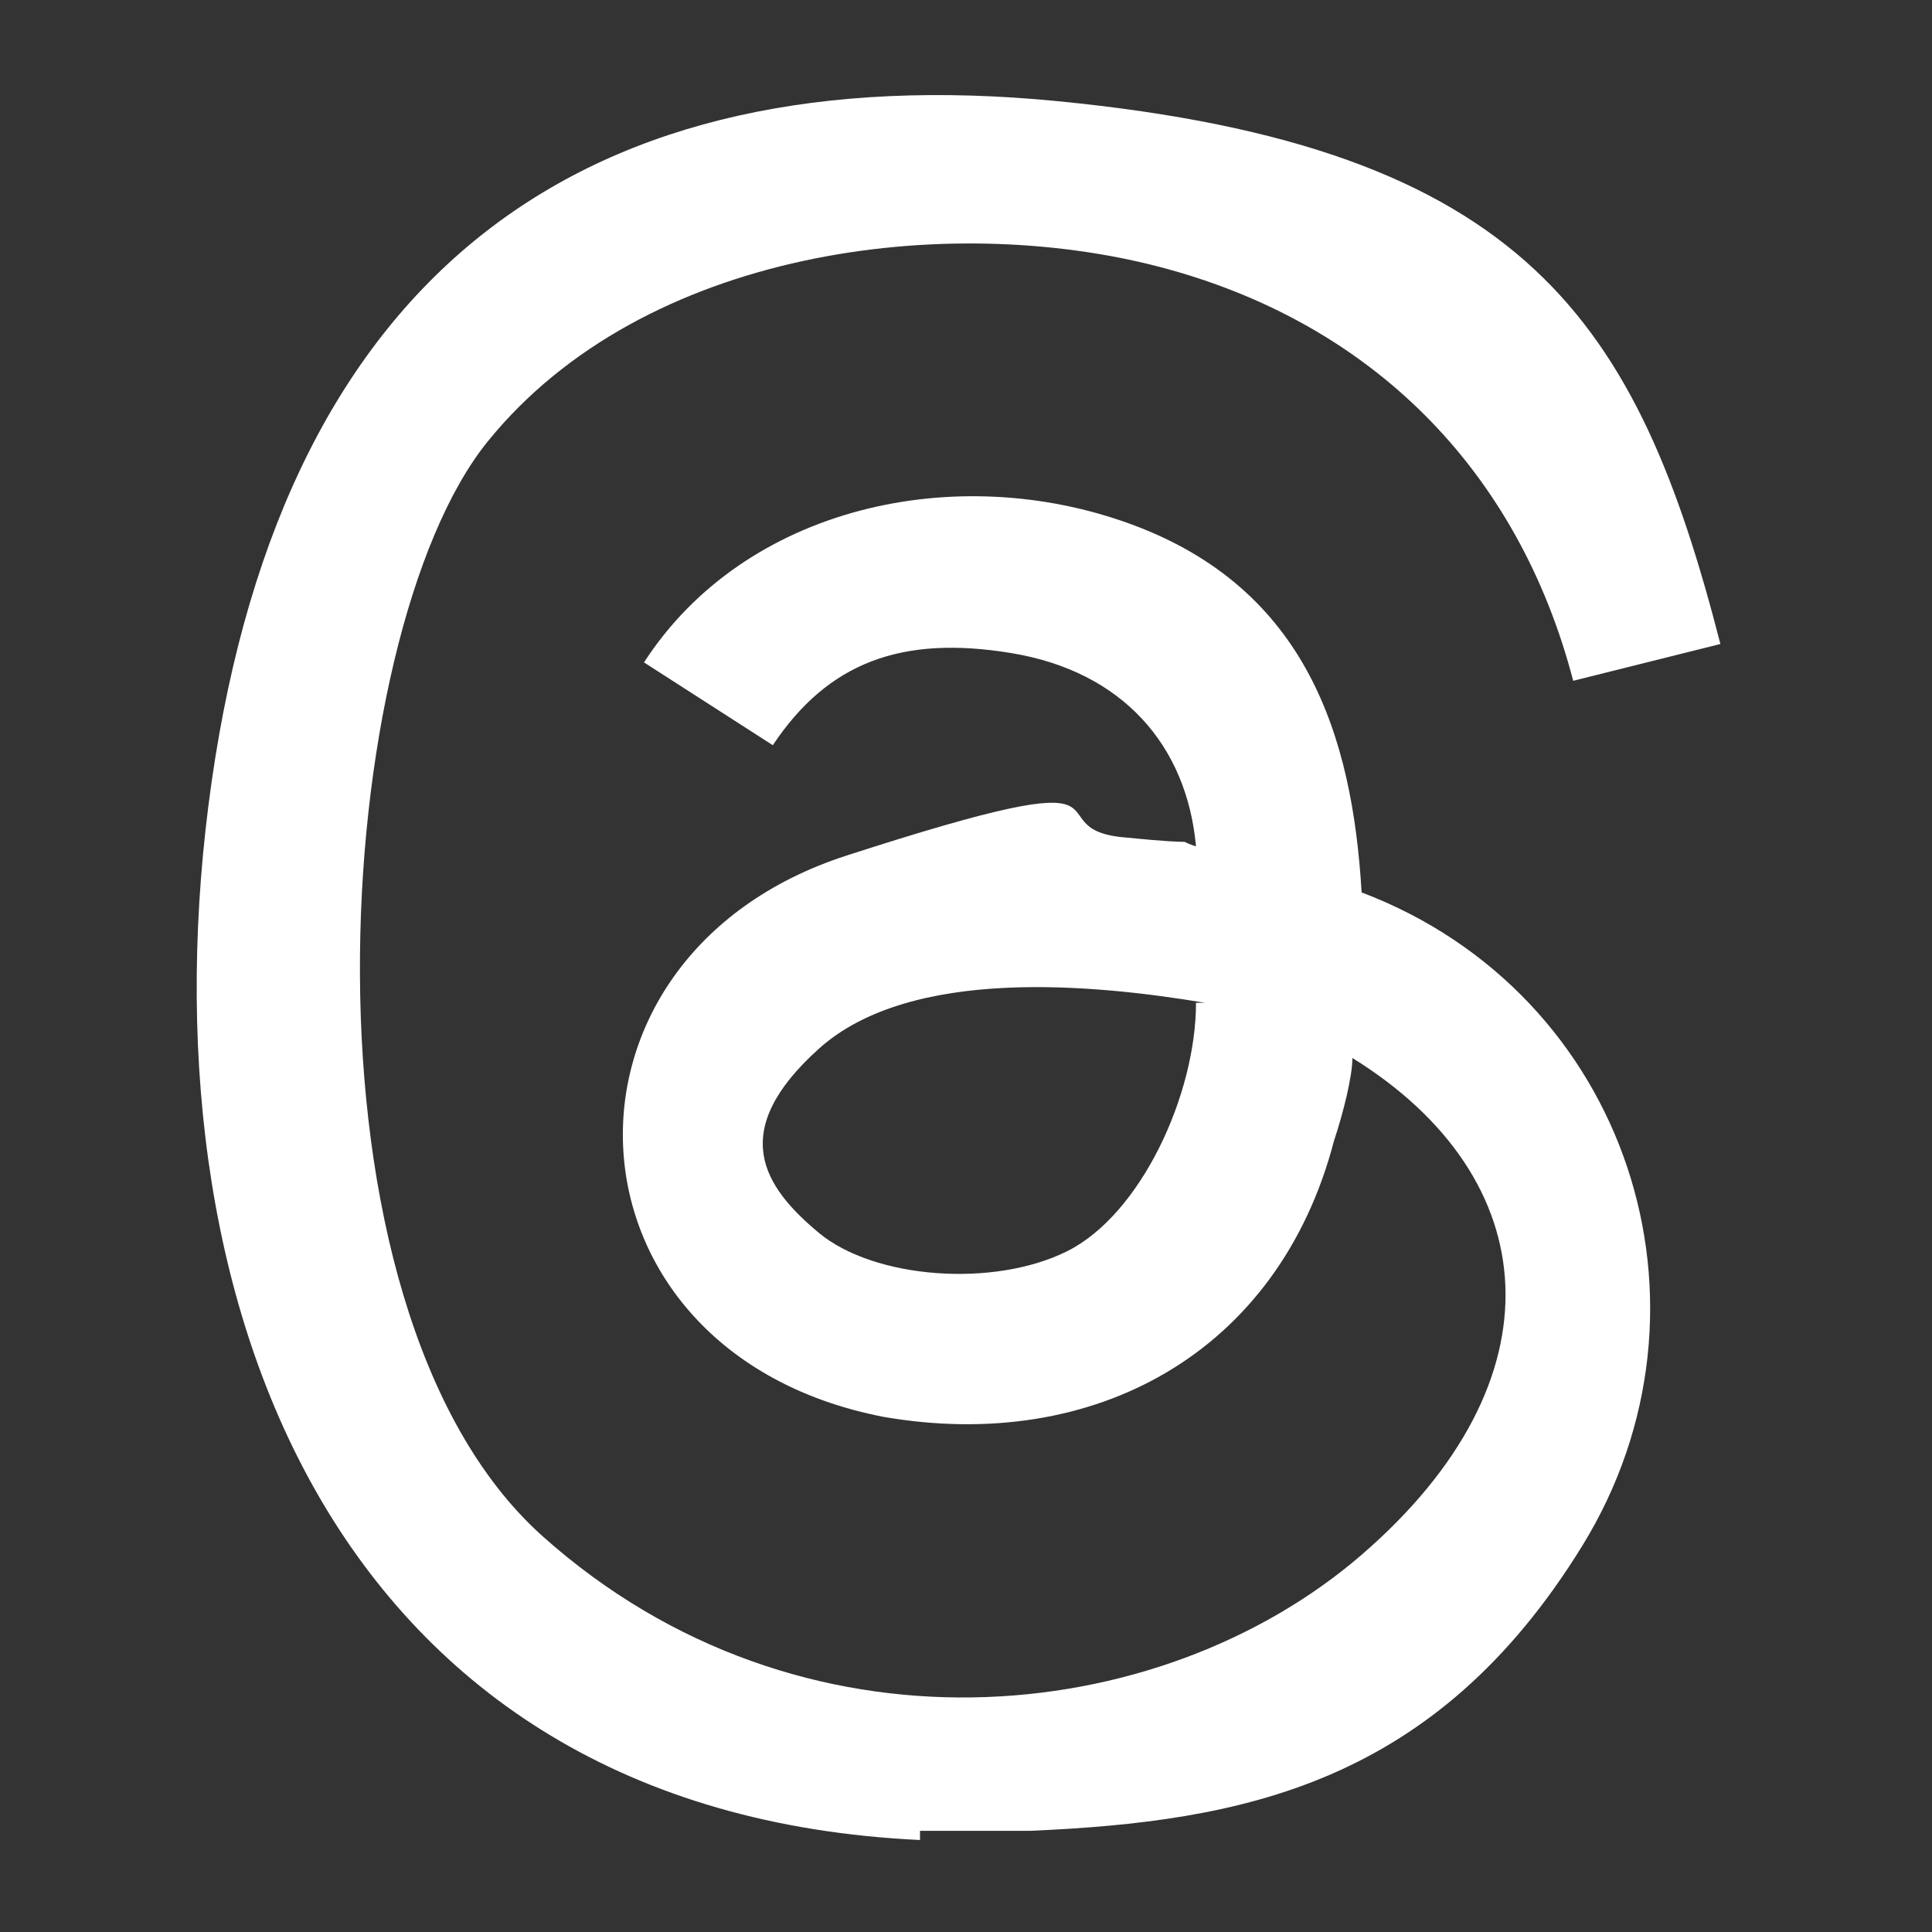
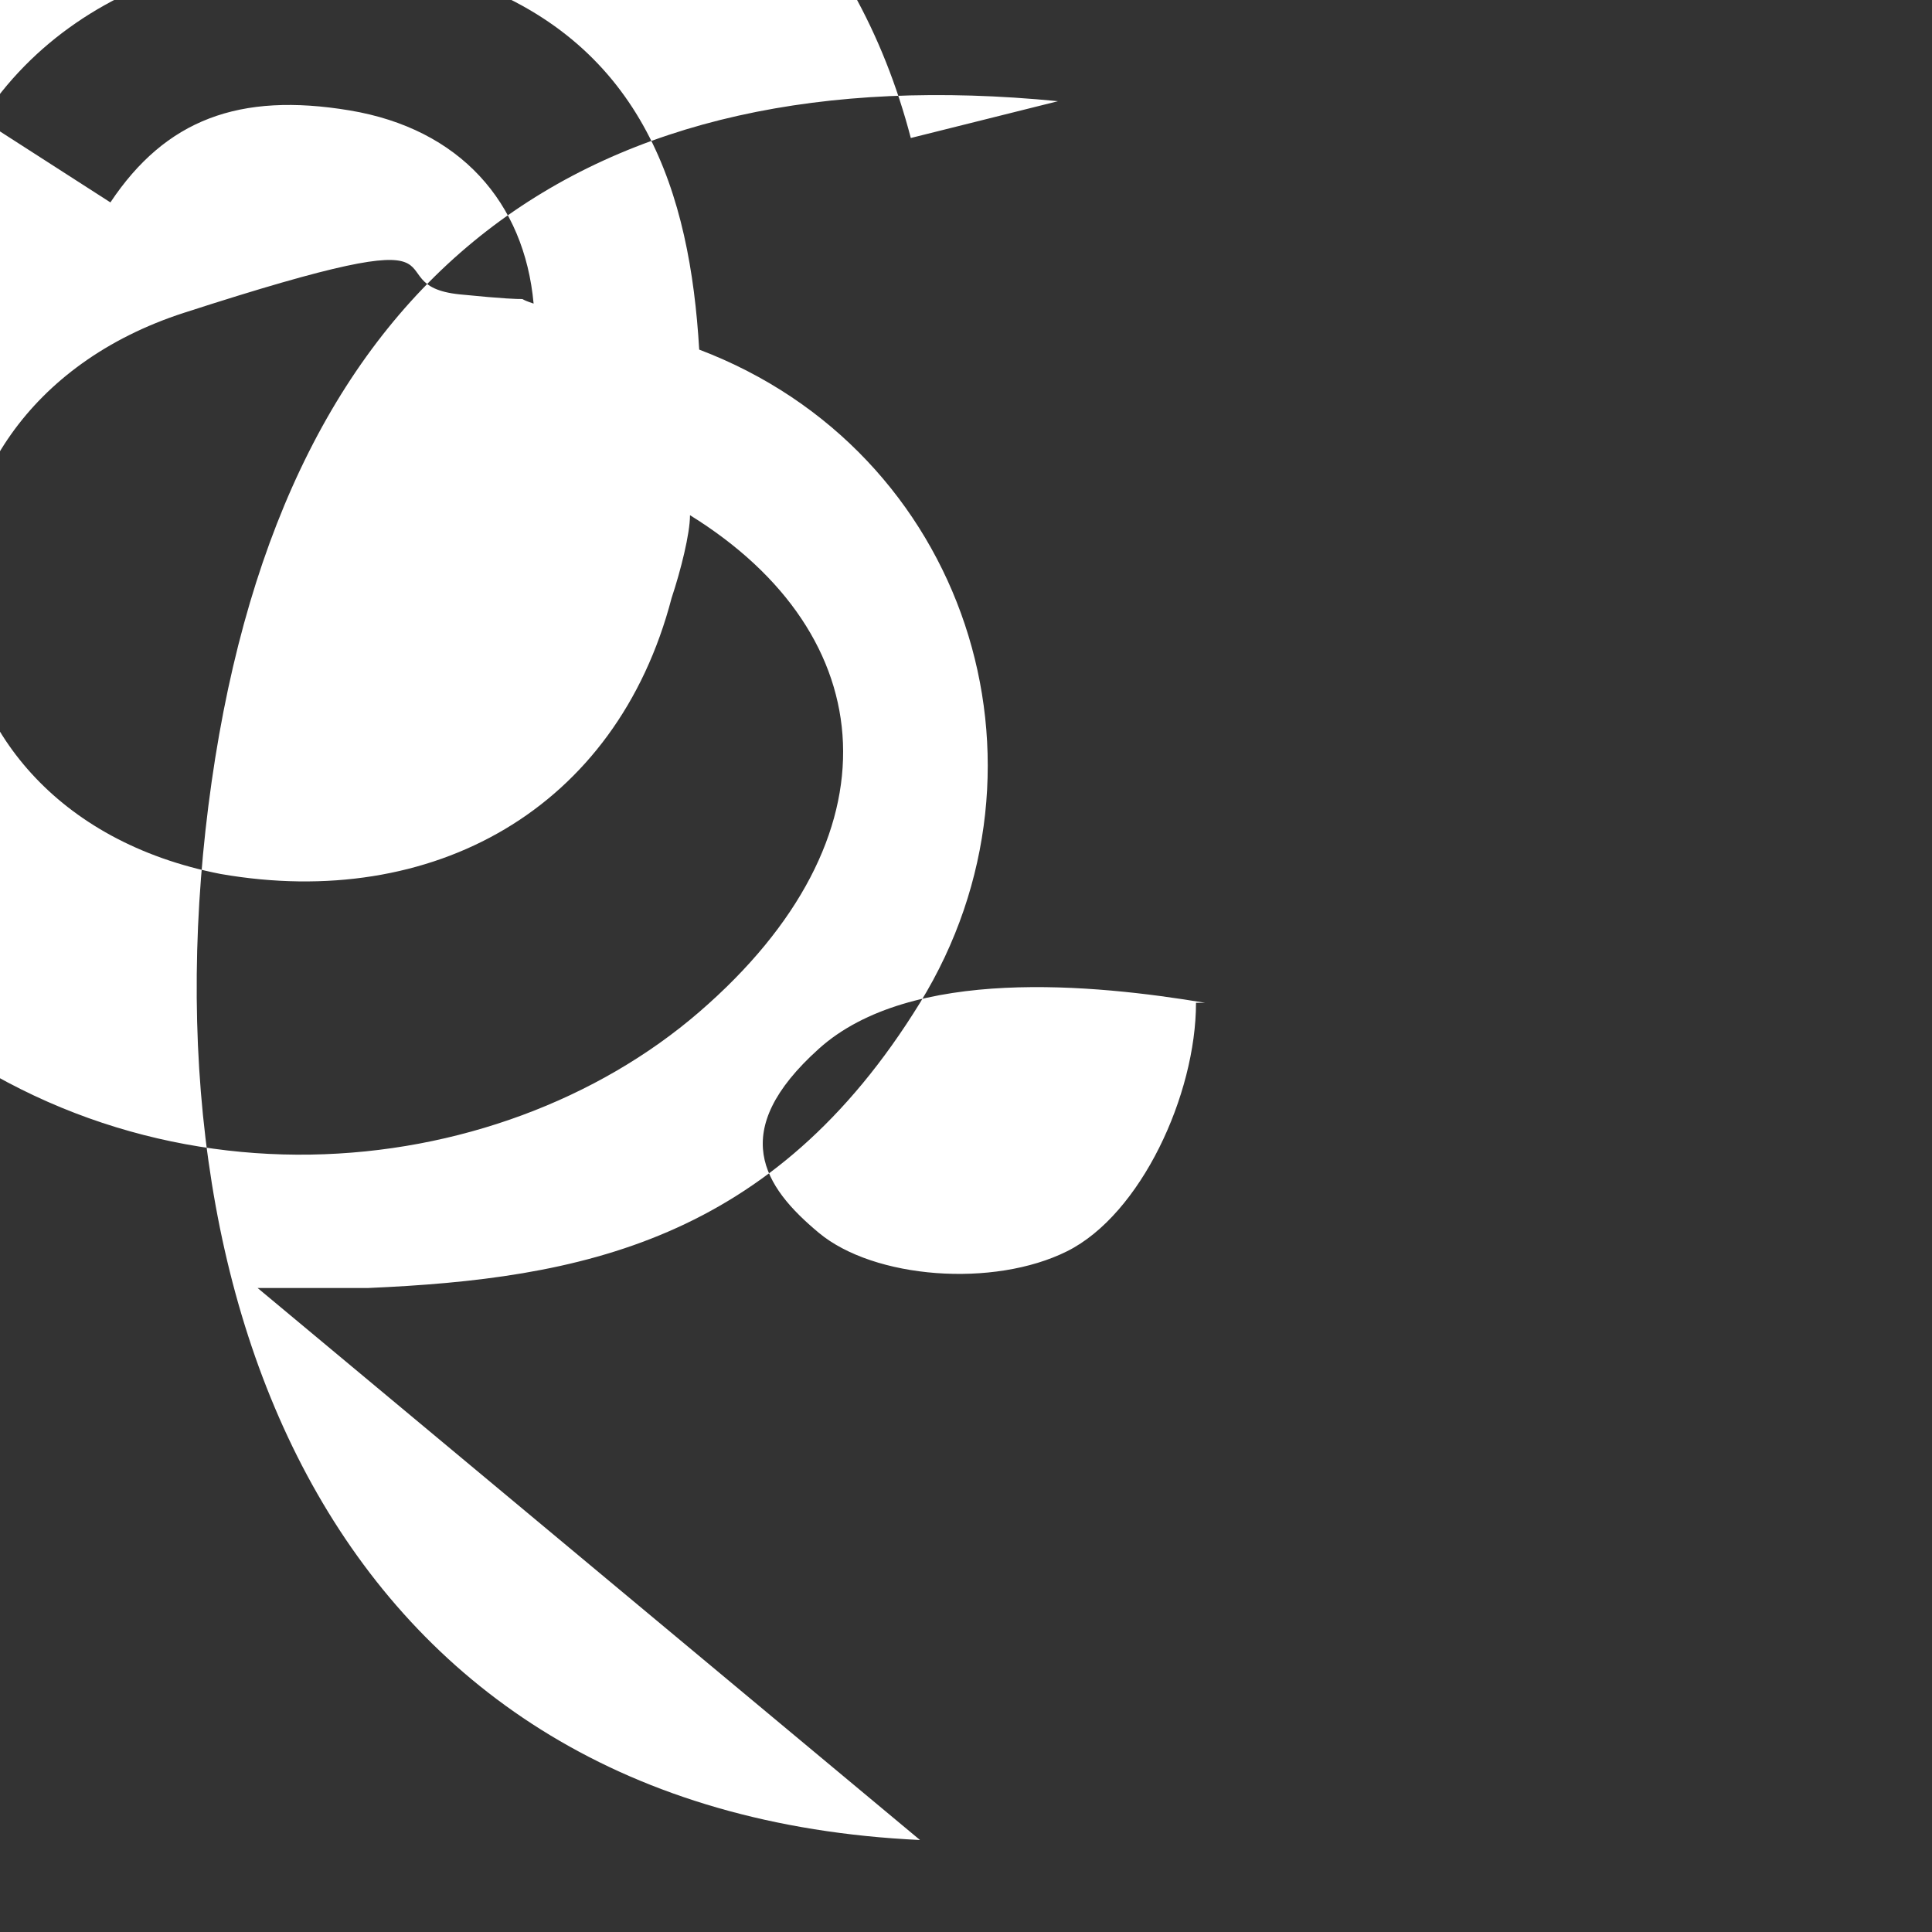
<svg xmlns="http://www.w3.org/2000/svg" id="_圖層_1" data-name="圖層_1" version="1.1" viewBox="0 0 21 21">
  <rect x="0" y="0" width="21" height="21" fill="#333333" stroke="none" />
  <defs>
    <style>
      .st0 {
        fill: #fff;
      }
    </style>
  </defs>
-   <path class="st0" d="M10,20c-6.4-.3-8.5-5.9-7.7-11.5S6.4.6,11.5,1.1s6.3,2.4,7.2,5.9l-1.6.4c-.6-2.3-2.2-3.9-4.5-4.5s-5.6-.2-7.3,1.9-2.2,9.4.6,11.9,6.7,2.1,8.9.2,2-4.1-.1-5.4c0,0,0,0,0,0,0,.2-.1.6-.2.9-.6,2.3-2.6,3.4-4.9,3-3.6-.7-3.8-5-.4-6.1s2-.3,3-.2.5,0,.8.1c-.1-1.1-.8-1.9-2-2.1s-2,.1-2.6,1l-1.4-.9c1.1-1.7,3.4-2.2,5.3-1.5s2.4,2.3,2.5,4c2.9,1.1,4,4.5,2.4,7.1s-3.7,3-6,3.1h-1.2ZM13.1,10.9c-1.2-.2-3.2-.4-4.2.5s-.6,1.5,0,2,1.9.6,2.7.2,1.4-1.7,1.4-2.7Z" />
+   <path class="st0" d="M10,20c-6.4-.3-8.5-5.9-7.7-11.5S6.4.6,11.5,1.1l-1.6.4c-.6-2.3-2.2-3.9-4.5-4.5s-5.6-.2-7.3,1.9-2.2,9.4.6,11.9,6.7,2.1,8.9.2,2-4.1-.1-5.4c0,0,0,0,0,0,0,.2-.1.6-.2.9-.6,2.3-2.6,3.4-4.9,3-3.6-.7-3.8-5-.4-6.1s2-.3,3-.2.5,0,.8.1c-.1-1.1-.8-1.9-2-2.1s-2,.1-2.6,1l-1.4-.9c1.1-1.7,3.4-2.2,5.3-1.5s2.4,2.3,2.5,4c2.9,1.1,4,4.5,2.4,7.1s-3.7,3-6,3.1h-1.2ZM13.1,10.9c-1.2-.2-3.2-.4-4.2.5s-.6,1.5,0,2,1.9.6,2.7.2,1.4-1.7,1.4-2.7Z" />
</svg>